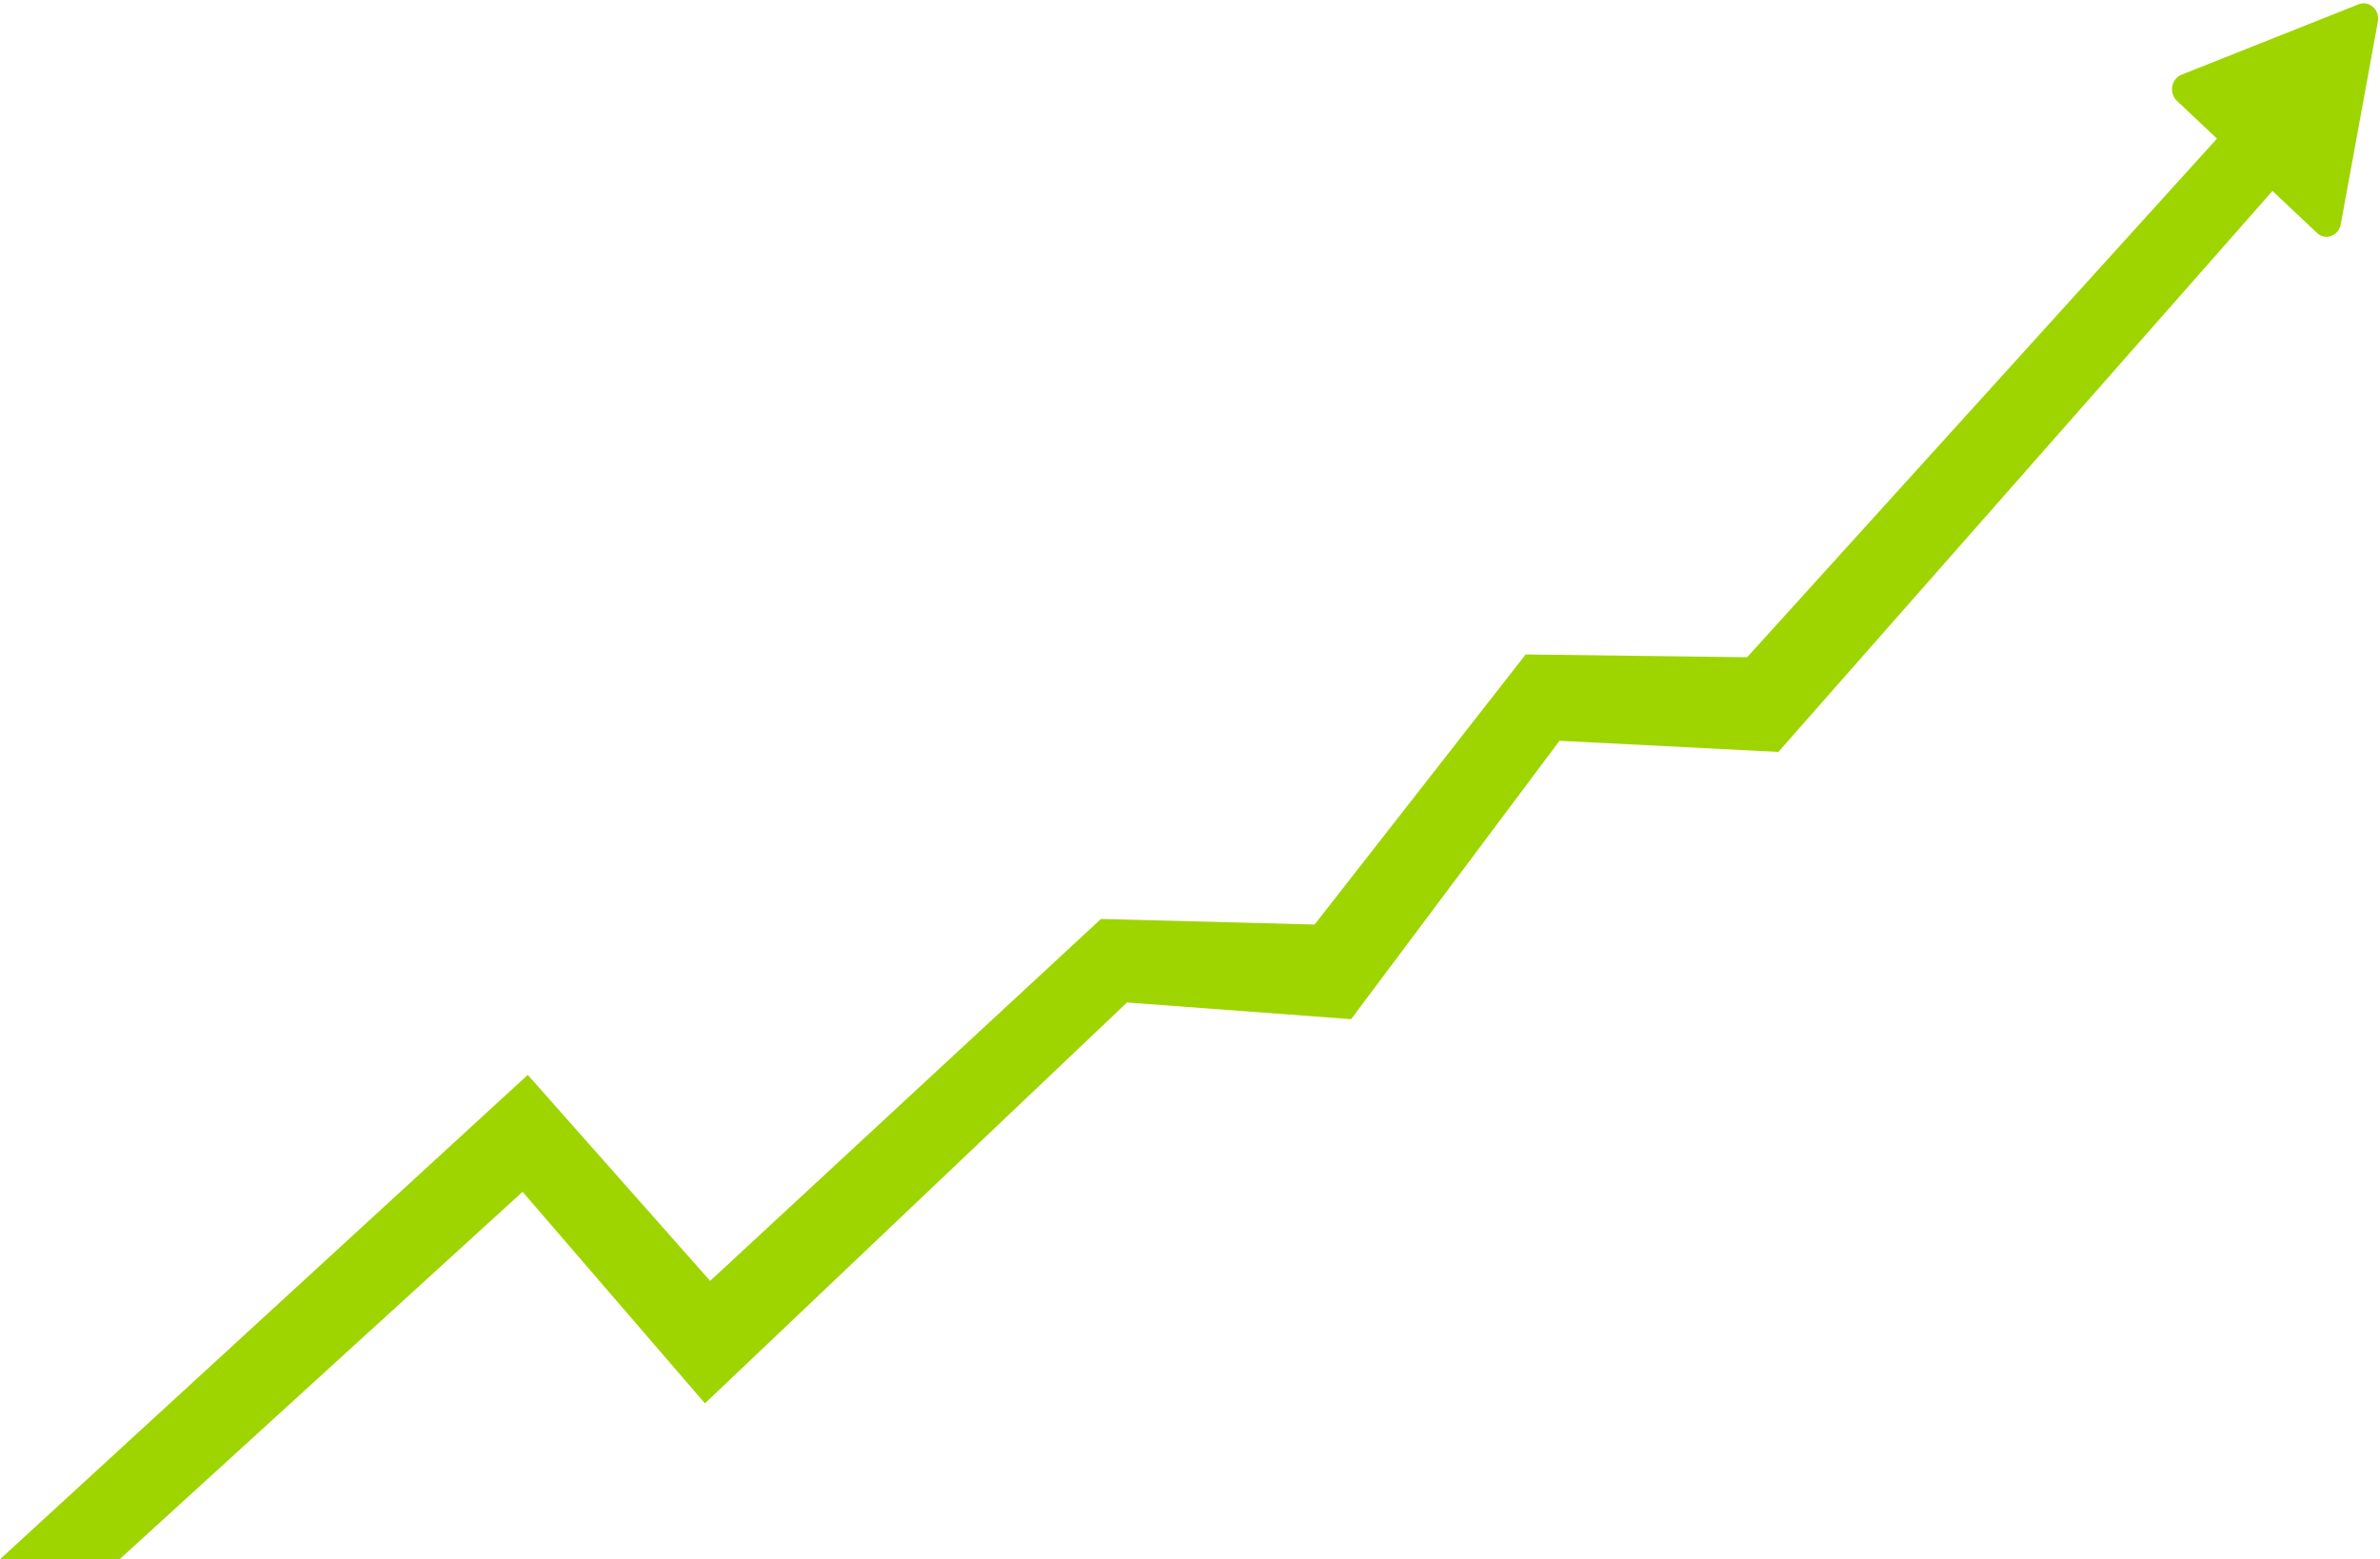
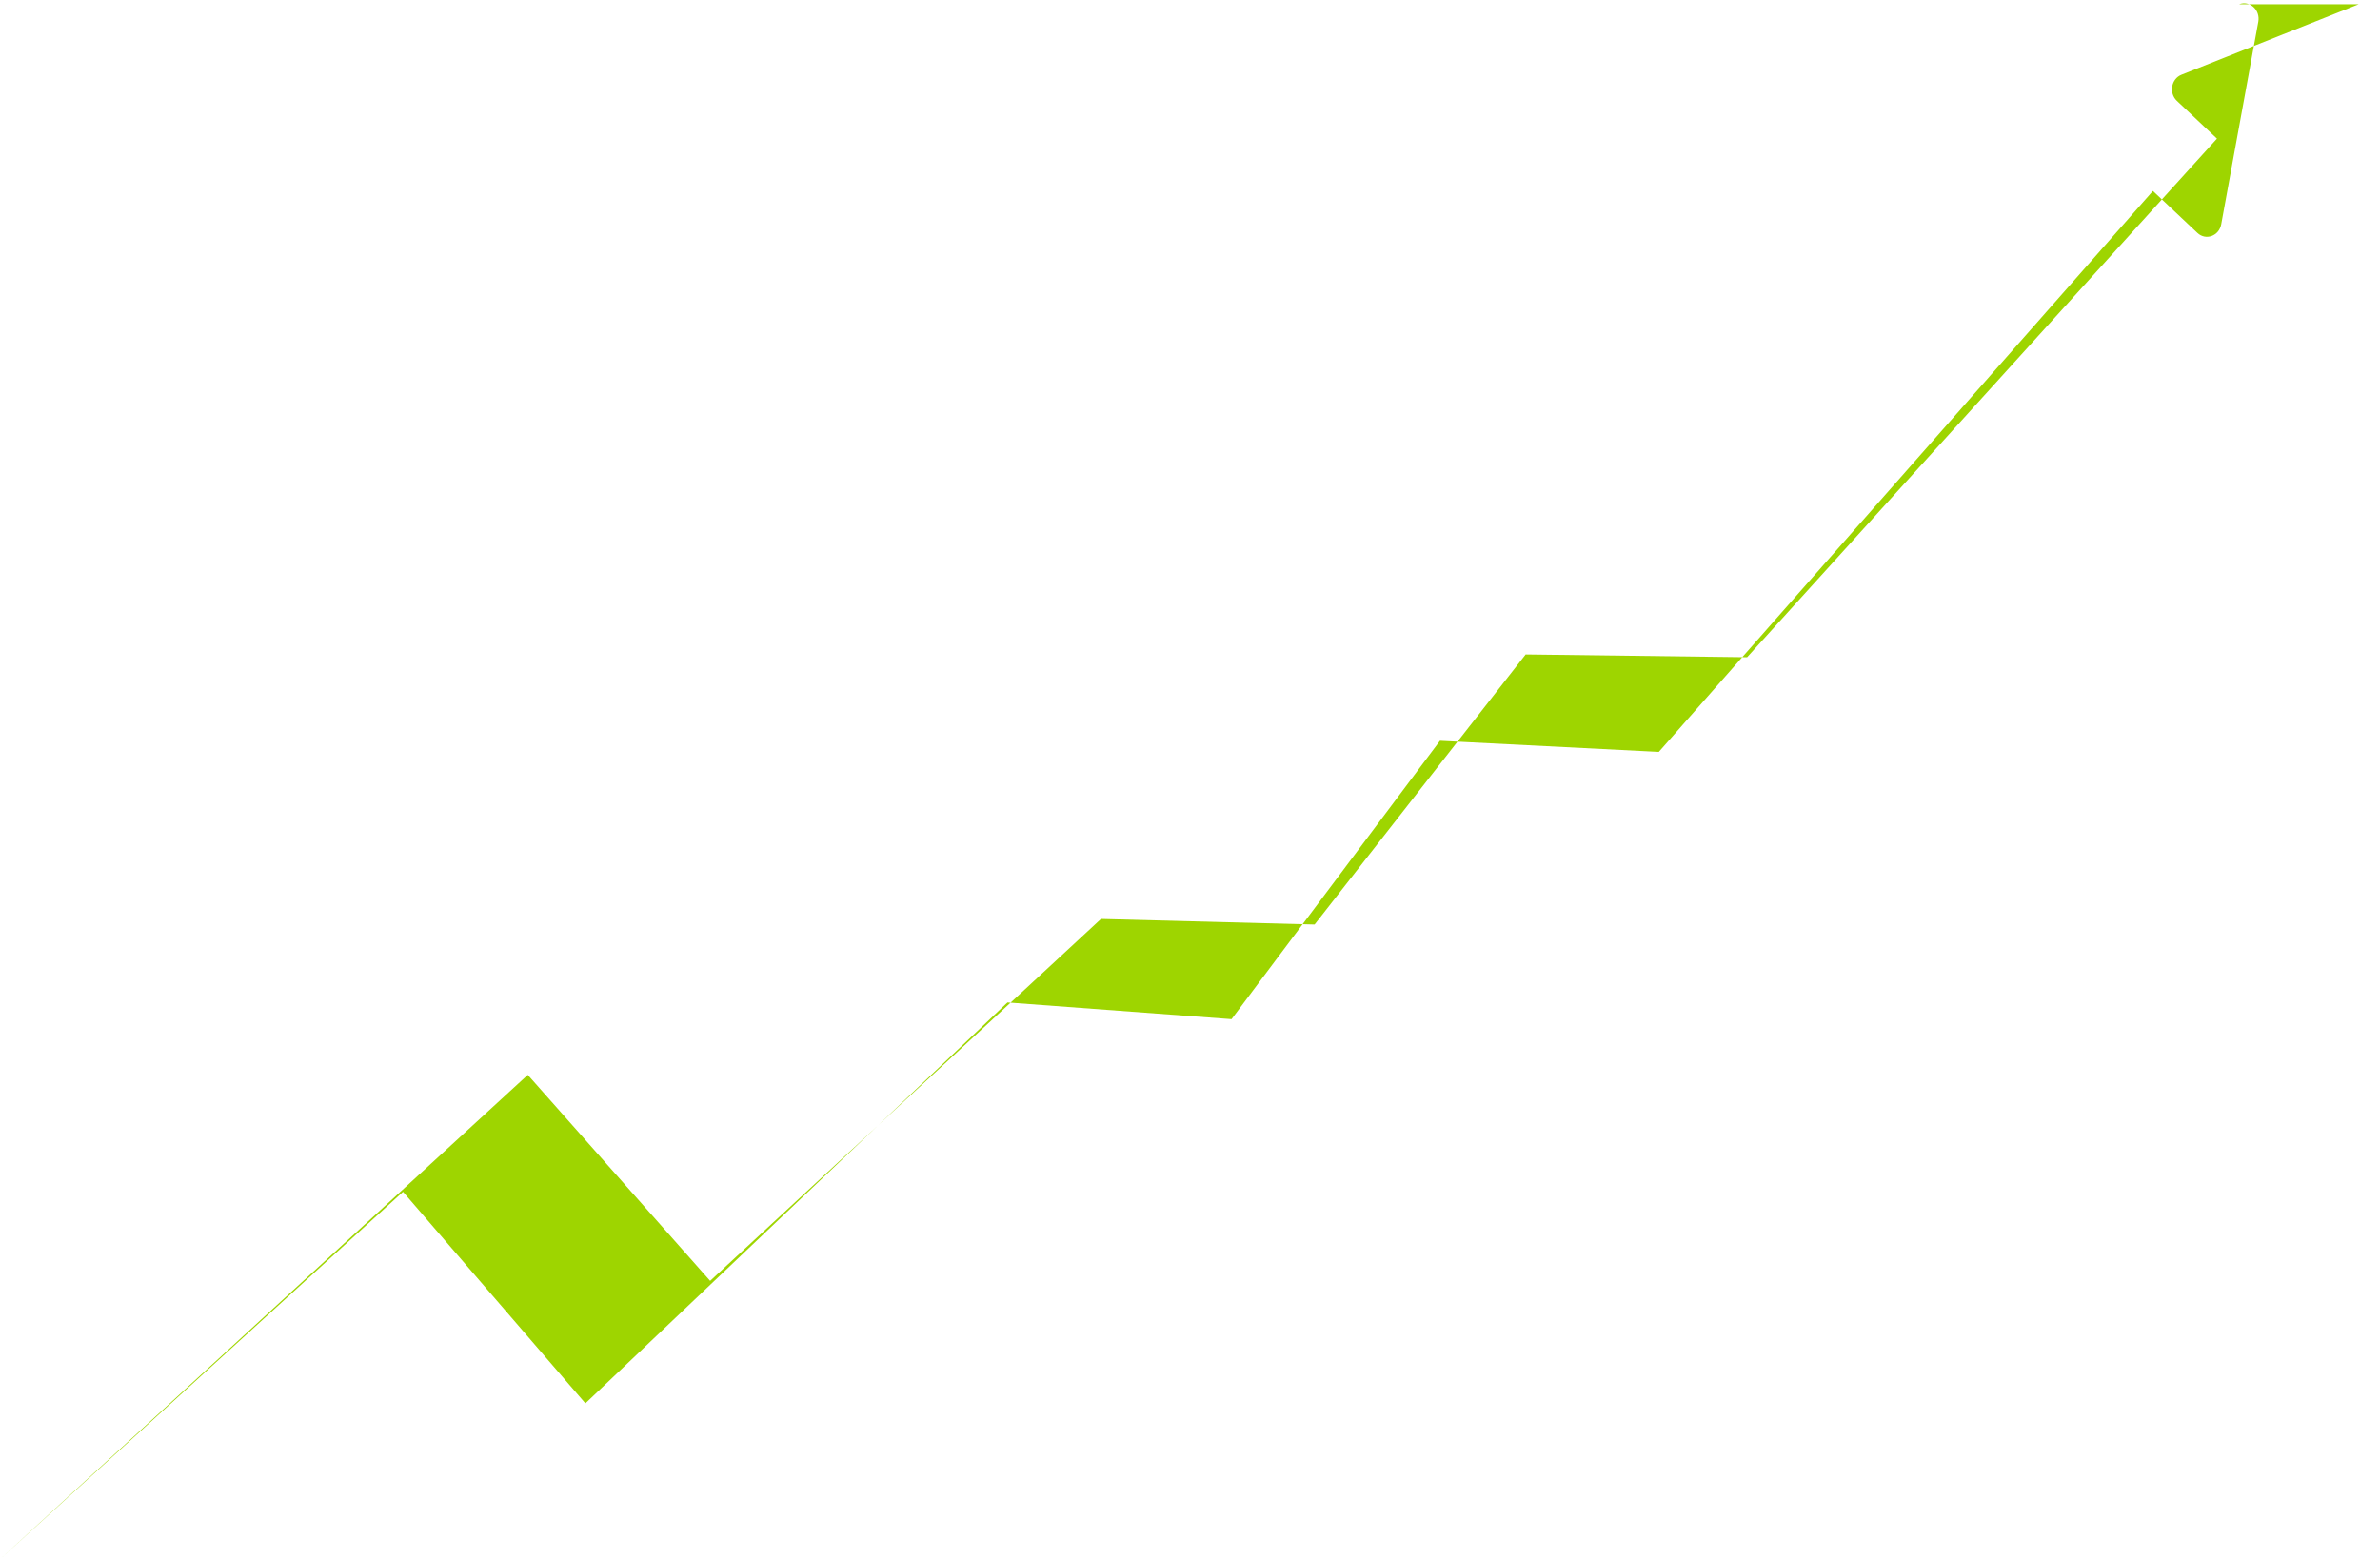
<svg xmlns="http://www.w3.org/2000/svg" data-name="Слой 2" height="714.6" preserveAspectRatio="xMidYMid meet" version="1.0" viewBox="0.0 -1.5 1090.5 714.6" width="1090.5" zoomAndPan="magnify">
  <g data-name="Слой 1" id="change1_1">
-     <path d="m1080.7.46l-81.18,32.29c-4.7,1.87-5.84,8.42-2.08,11.96l18.36,17.32-215.29,237.69-101.47-1.28-96.7,123.77-97.89-2.55-179.07,165.87-83.56-94.42L0,713.12h54.78l184.66-168.42,83.56,96.97,193.39-183.74,102.67,7.66,95.5-127.59,100.28,5.1,226.39-257.09,20.4,19.24c3.84,3.63,9.92,1.42,10.9-3.96l16.99-92.82c1-5.44-3.97-9.94-8.83-8.01Z" fill="#9ed500" />
+     <path d="m1080.7.46l-81.18,32.29c-4.7,1.87-5.84,8.42-2.08,11.96l18.36,17.32-215.29,237.69-101.47-1.28-96.7,123.77-97.89-2.55-179.07,165.87-83.56-94.42L0,713.12l184.66-168.42,83.56,96.97,193.39-183.74,102.67,7.66,95.5-127.59,100.28,5.1,226.39-257.09,20.4,19.24c3.84,3.63,9.92,1.42,10.9-3.96l16.99-92.82c1-5.44-3.97-9.94-8.83-8.01Z" fill="#9ed500" />
  </g>
</svg>